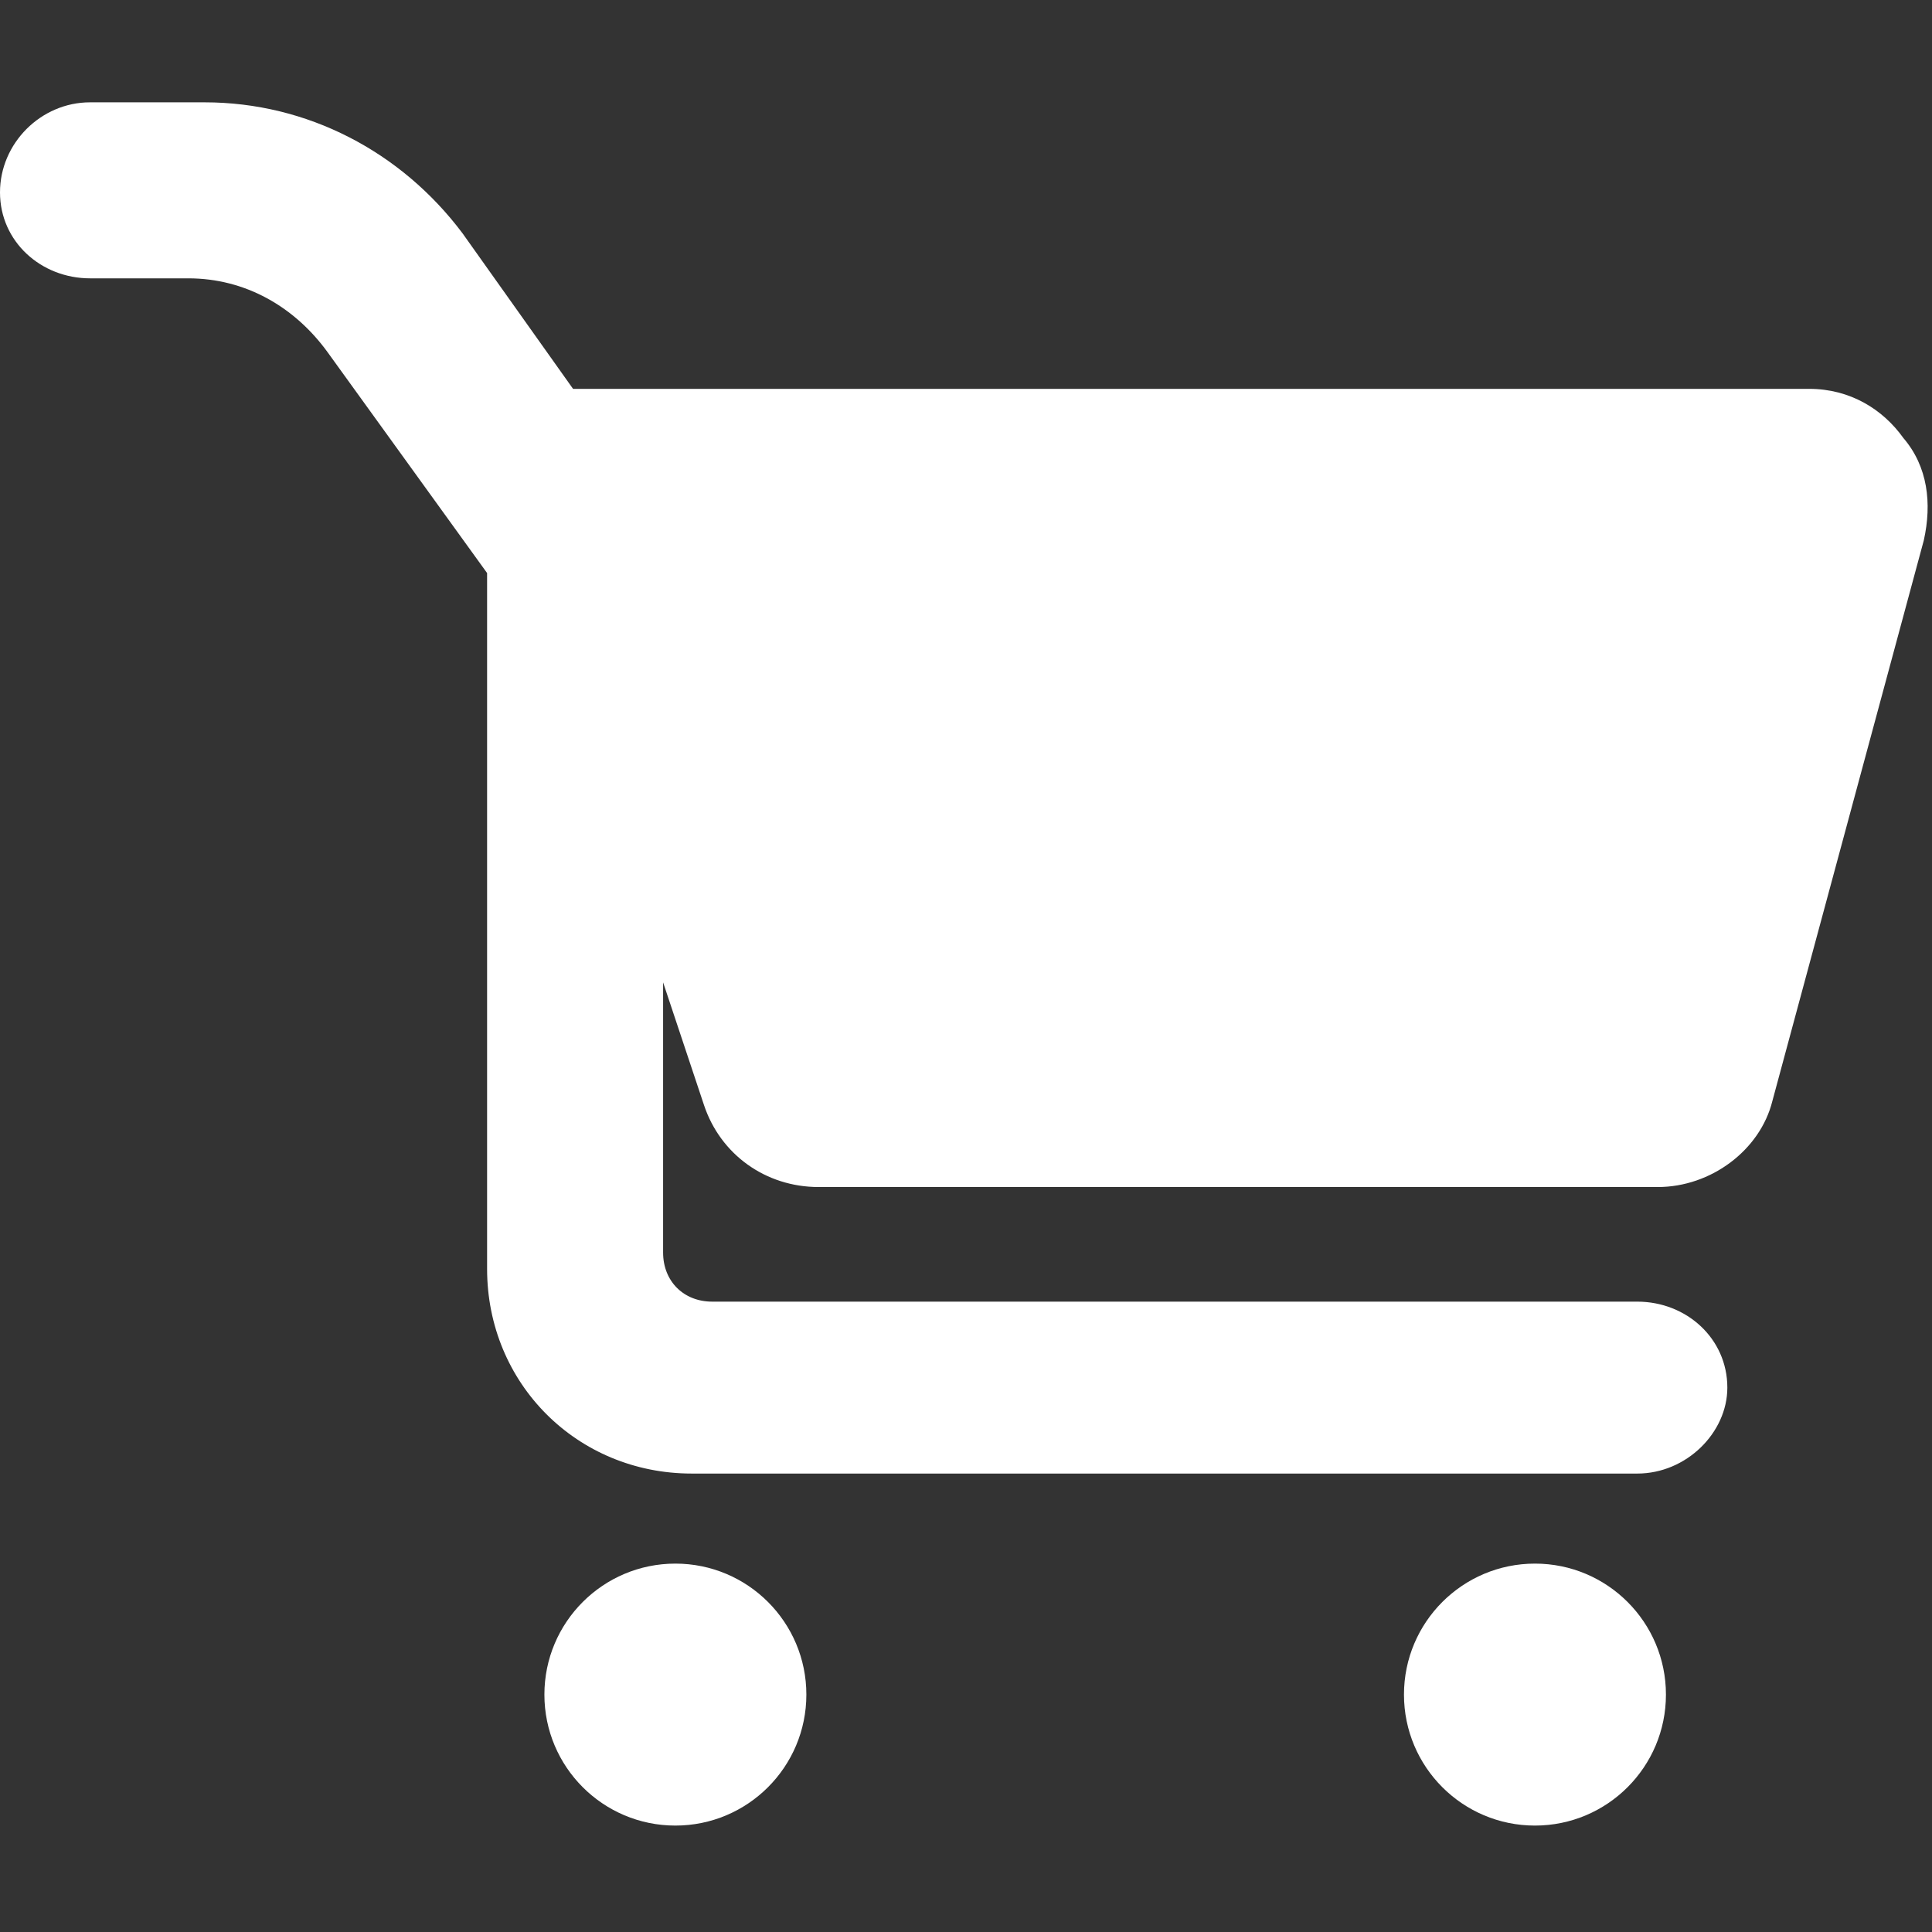
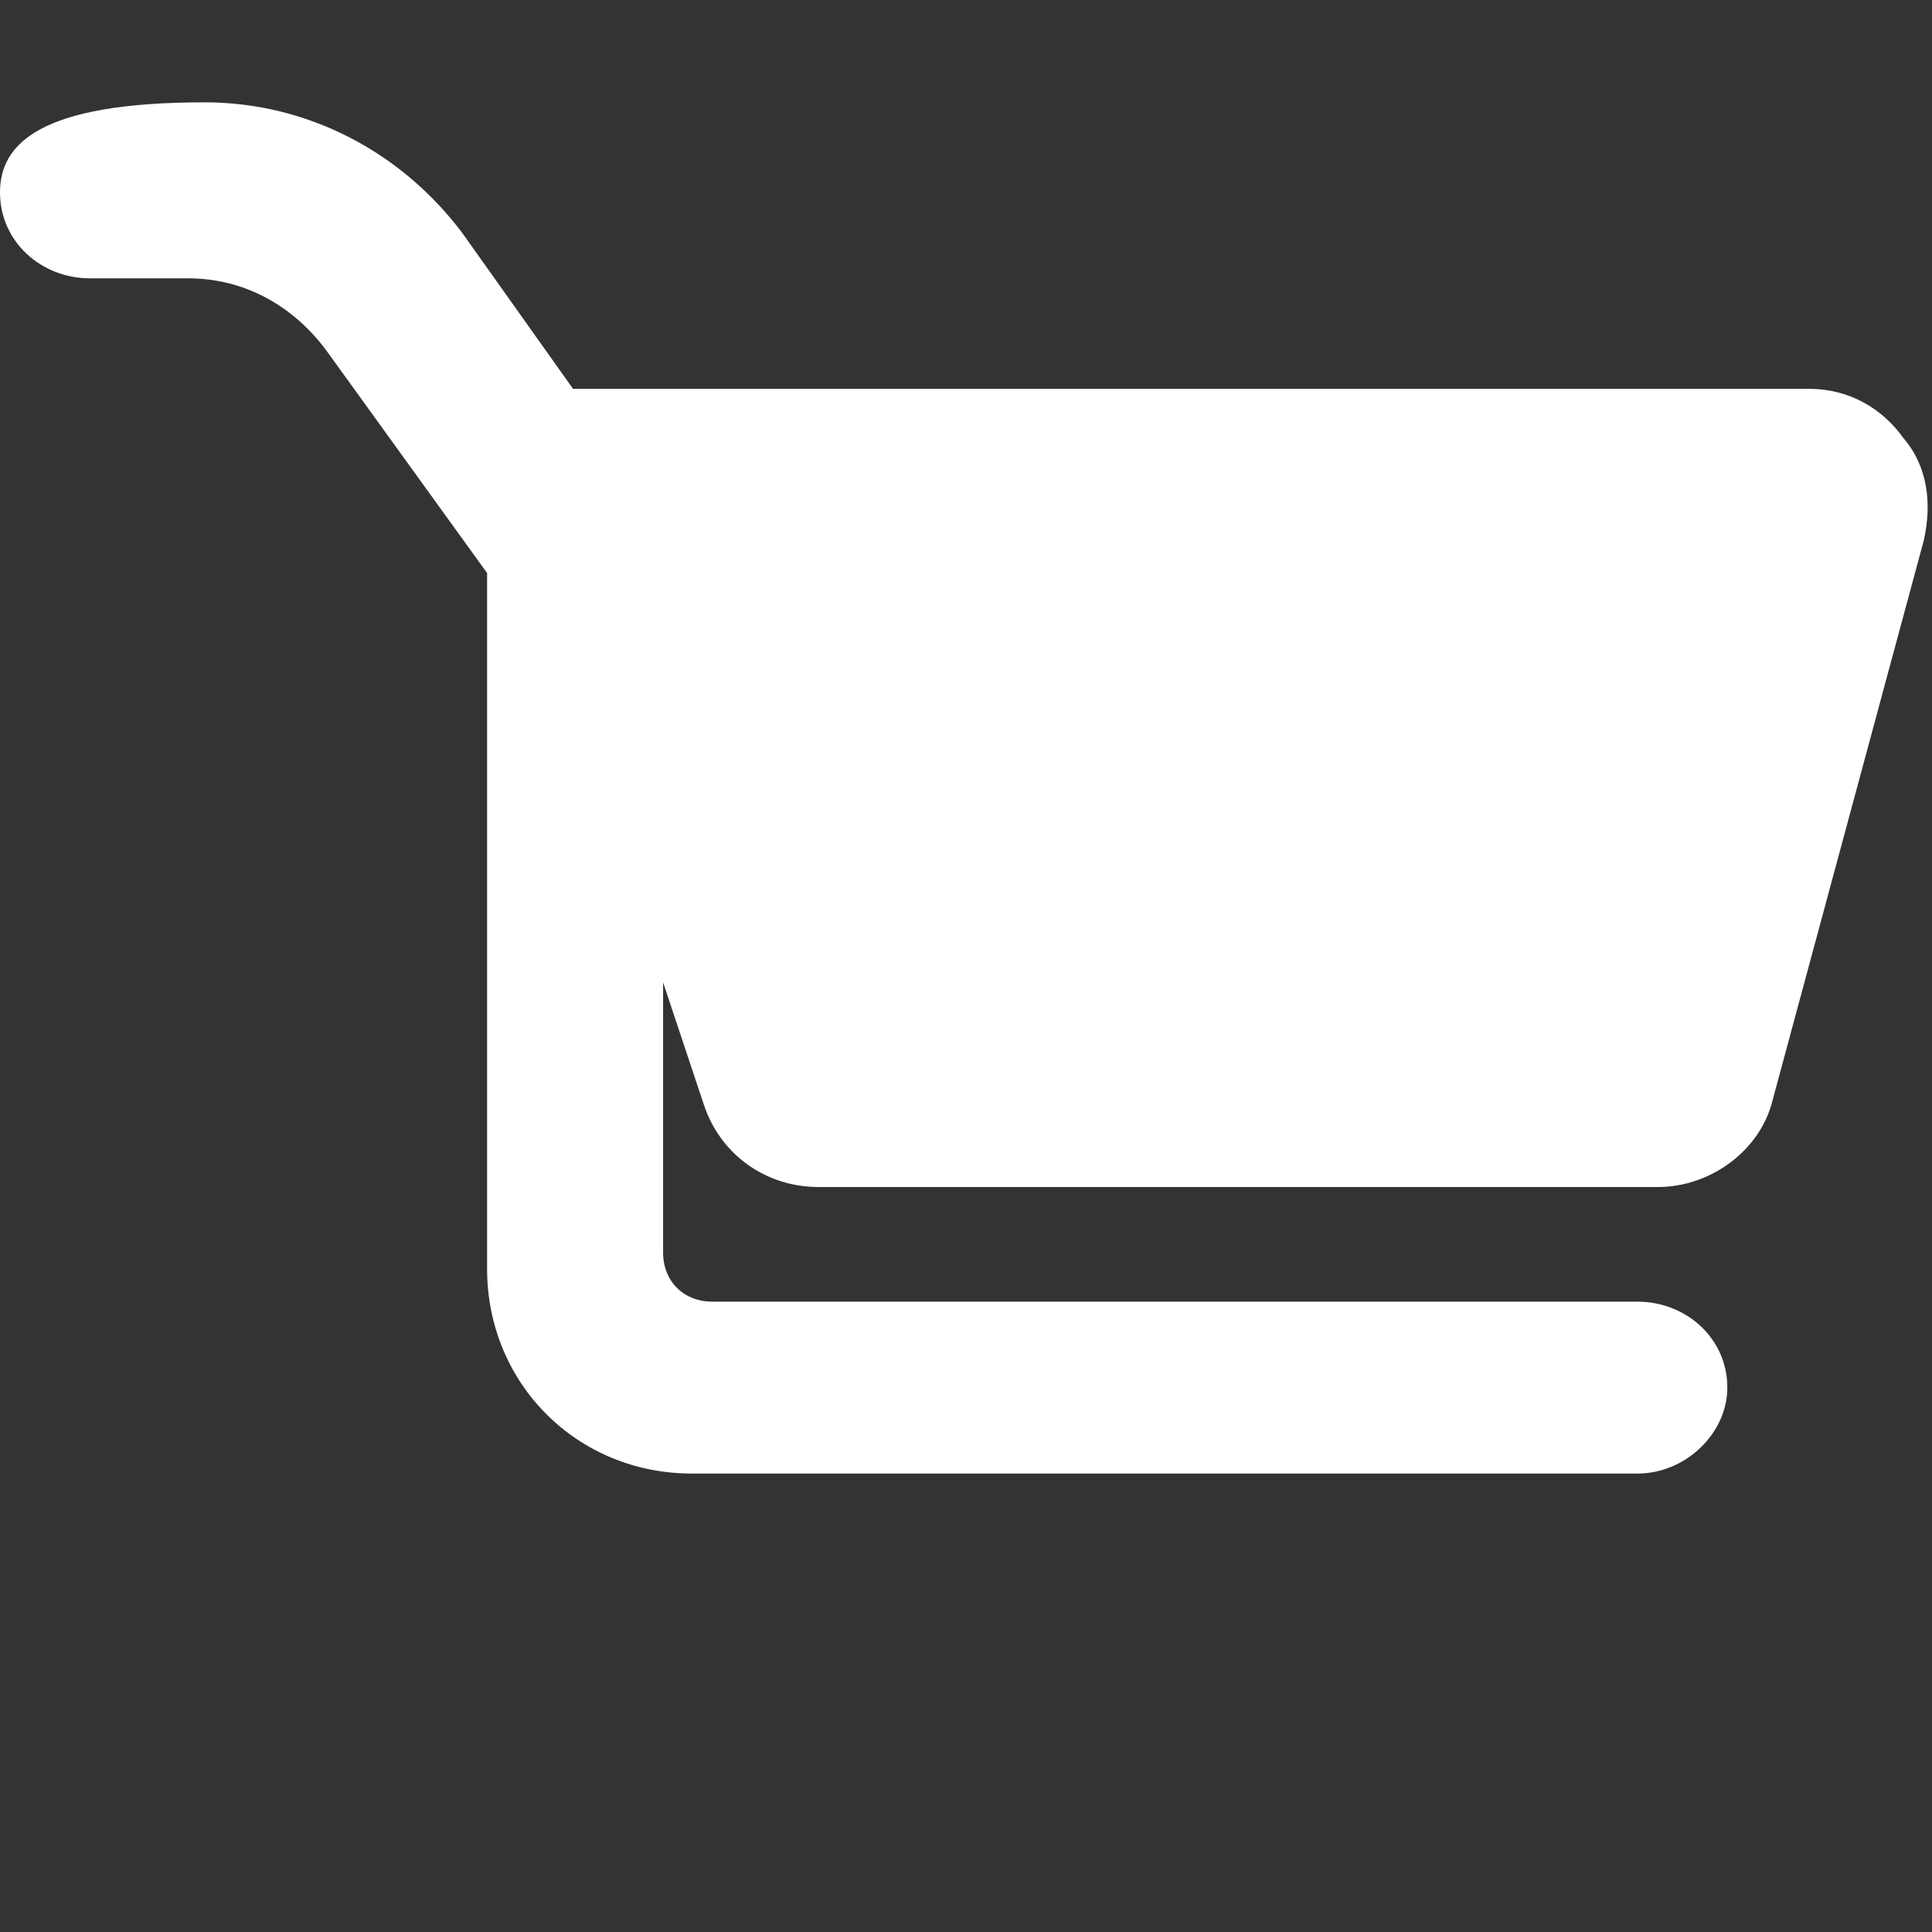
<svg xmlns="http://www.w3.org/2000/svg" version="1.1" id="Capa_1" x="0px" y="0px" viewBox="0 0 47.2 47.2" style="enable-background:new 0 0 47.2 47.2;" xml:space="preserve">
  <rect x="0" y="0" width="47.2" height="47.2" fill="#333333" stroke="none" />
  <style type="text/css">
	.st0{fill:#FFFFFF;}
</style>
  <g>
    <g>
-       <path class="st0" d="M17.2,27c0.4,1.2,1.5,2,2.8,2h20.5c1.3,0,2.5-0.9,2.8-2.1L47,13.2c0.2-0.9,0.1-1.8-0.5-2.5    C46,10,45.2,9.5,44.2,9.5H14l-2.7-3.8C9.8,3.7,7.5,2.5,5,2.5H2.2C1,2.5,0,3.5,0,4.7s1,2.1,2.2,2.1h2.4C6,6.8,7.2,7.5,8,8.6    l3.9,5.4v17c0,2.8,2.2,5,5,5H40c1.2,0,2.2-1,2.2-2.1c0-1.2-1-2.1-2.2-2.1H17.4c-0.7,0-1.2-0.5-1.2-1.2V24L17.2,27z" />
-       <circle class="st0" cx="16.5" cy="41.4" r="3.2" />
-       <circle class="st0" cx="37.5" cy="41.4" r="3.2" />
+       <path class="st0" d="M17.2,27c0.4,1.2,1.5,2,2.8,2h20.5c1.3,0,2.5-0.9,2.8-2.1L47,13.2c0.2-0.9,0.1-1.8-0.5-2.5    C46,10,45.2,9.5,44.2,9.5H14l-2.7-3.8C9.8,3.7,7.5,2.5,5,2.5C1,2.5,0,3.5,0,4.7s1,2.1,2.2,2.1h2.4C6,6.8,7.2,7.5,8,8.6    l3.9,5.4v17c0,2.8,2.2,5,5,5H40c1.2,0,2.2-1,2.2-2.1c0-1.2-1-2.1-2.2-2.1H17.4c-0.7,0-1.2-0.5-1.2-1.2V24L17.2,27z" />
    </g>
  </g>
</svg>